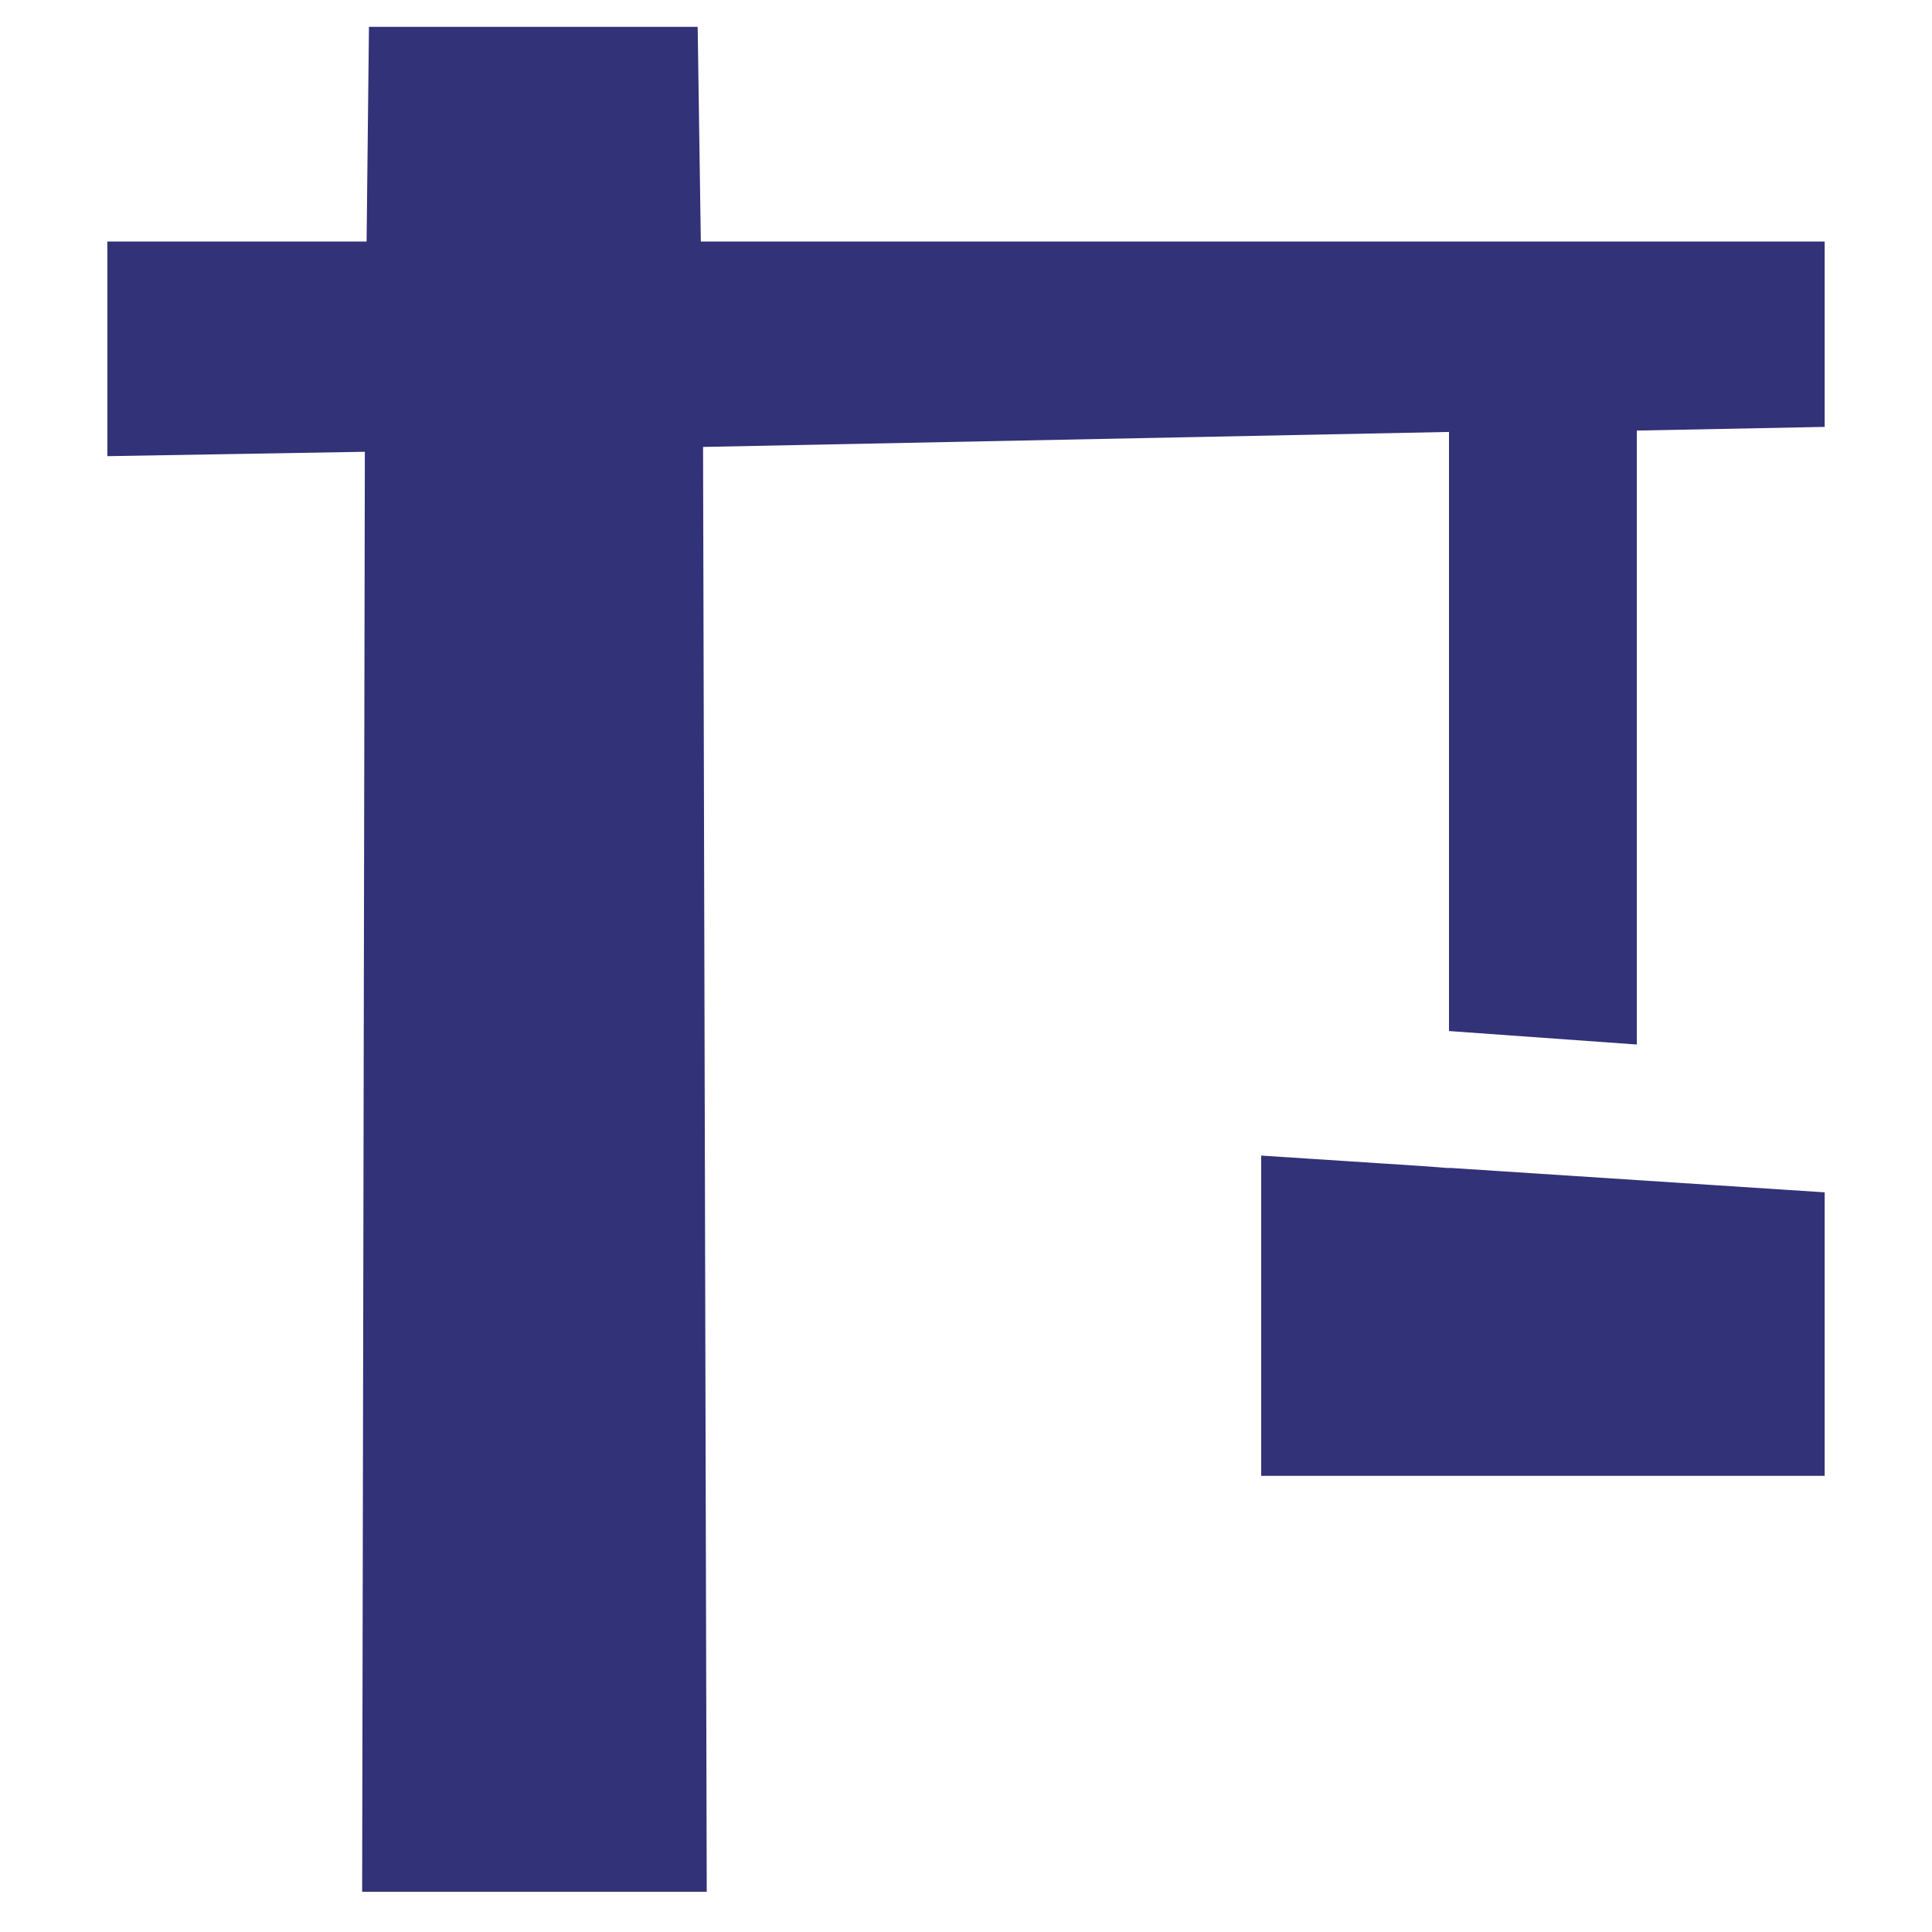
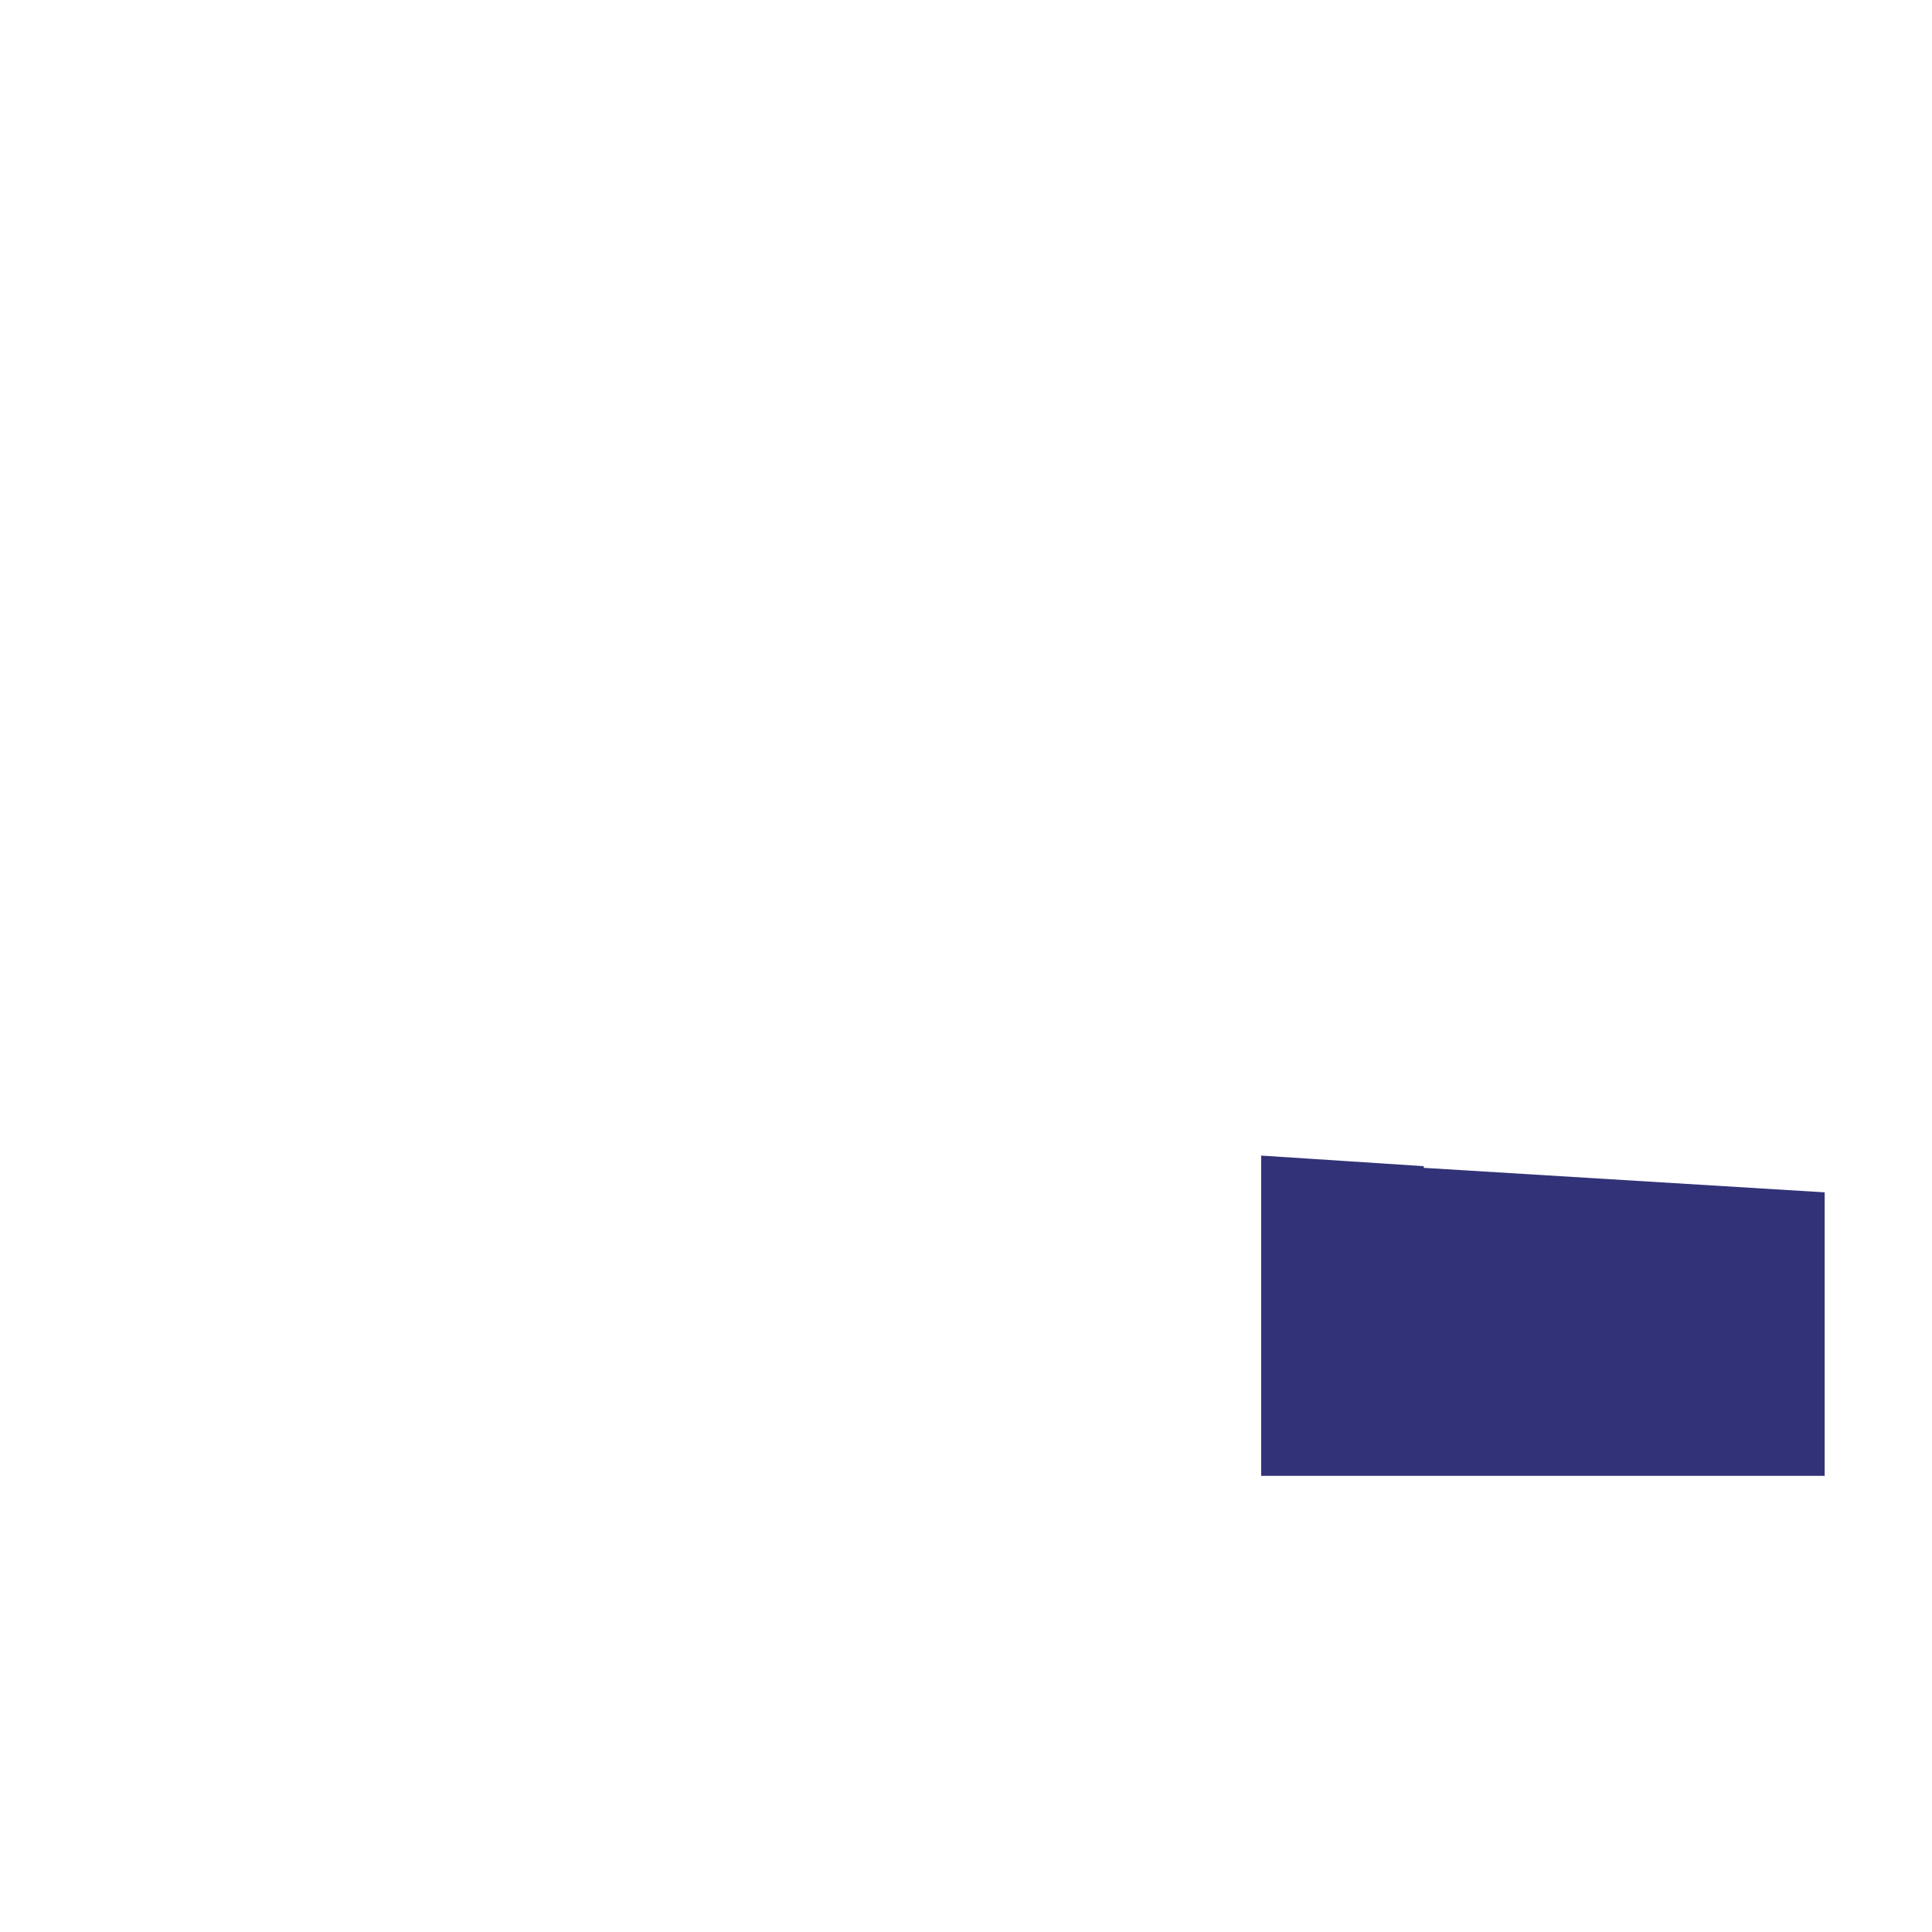
<svg xmlns="http://www.w3.org/2000/svg" width="72" height="72" viewBox="0 0 72 72" fill="none">
  <g id="icon-Rakennushankkeet">
    <g id="vector">
-       <path d="M13.75 1H26L26.118 9H68V15.909L61 16.046V38.926L54 38.424V16.097L26.201 16.656L26.338 70.5H13.496L13.597 16.836L4 17V9H13.662L13.75 1Z" fill="#323278" />
-       <path d="M53.06 43.46L54 43.532V43.522L68 44.435V55H47V43.065L53.06 43.46Z" fill="#323278" />
+       <path d="M53.06 43.46V43.522L68 44.435V55H47V43.065L53.06 43.46Z" fill="#323278" />
    </g>
  </g>
</svg>